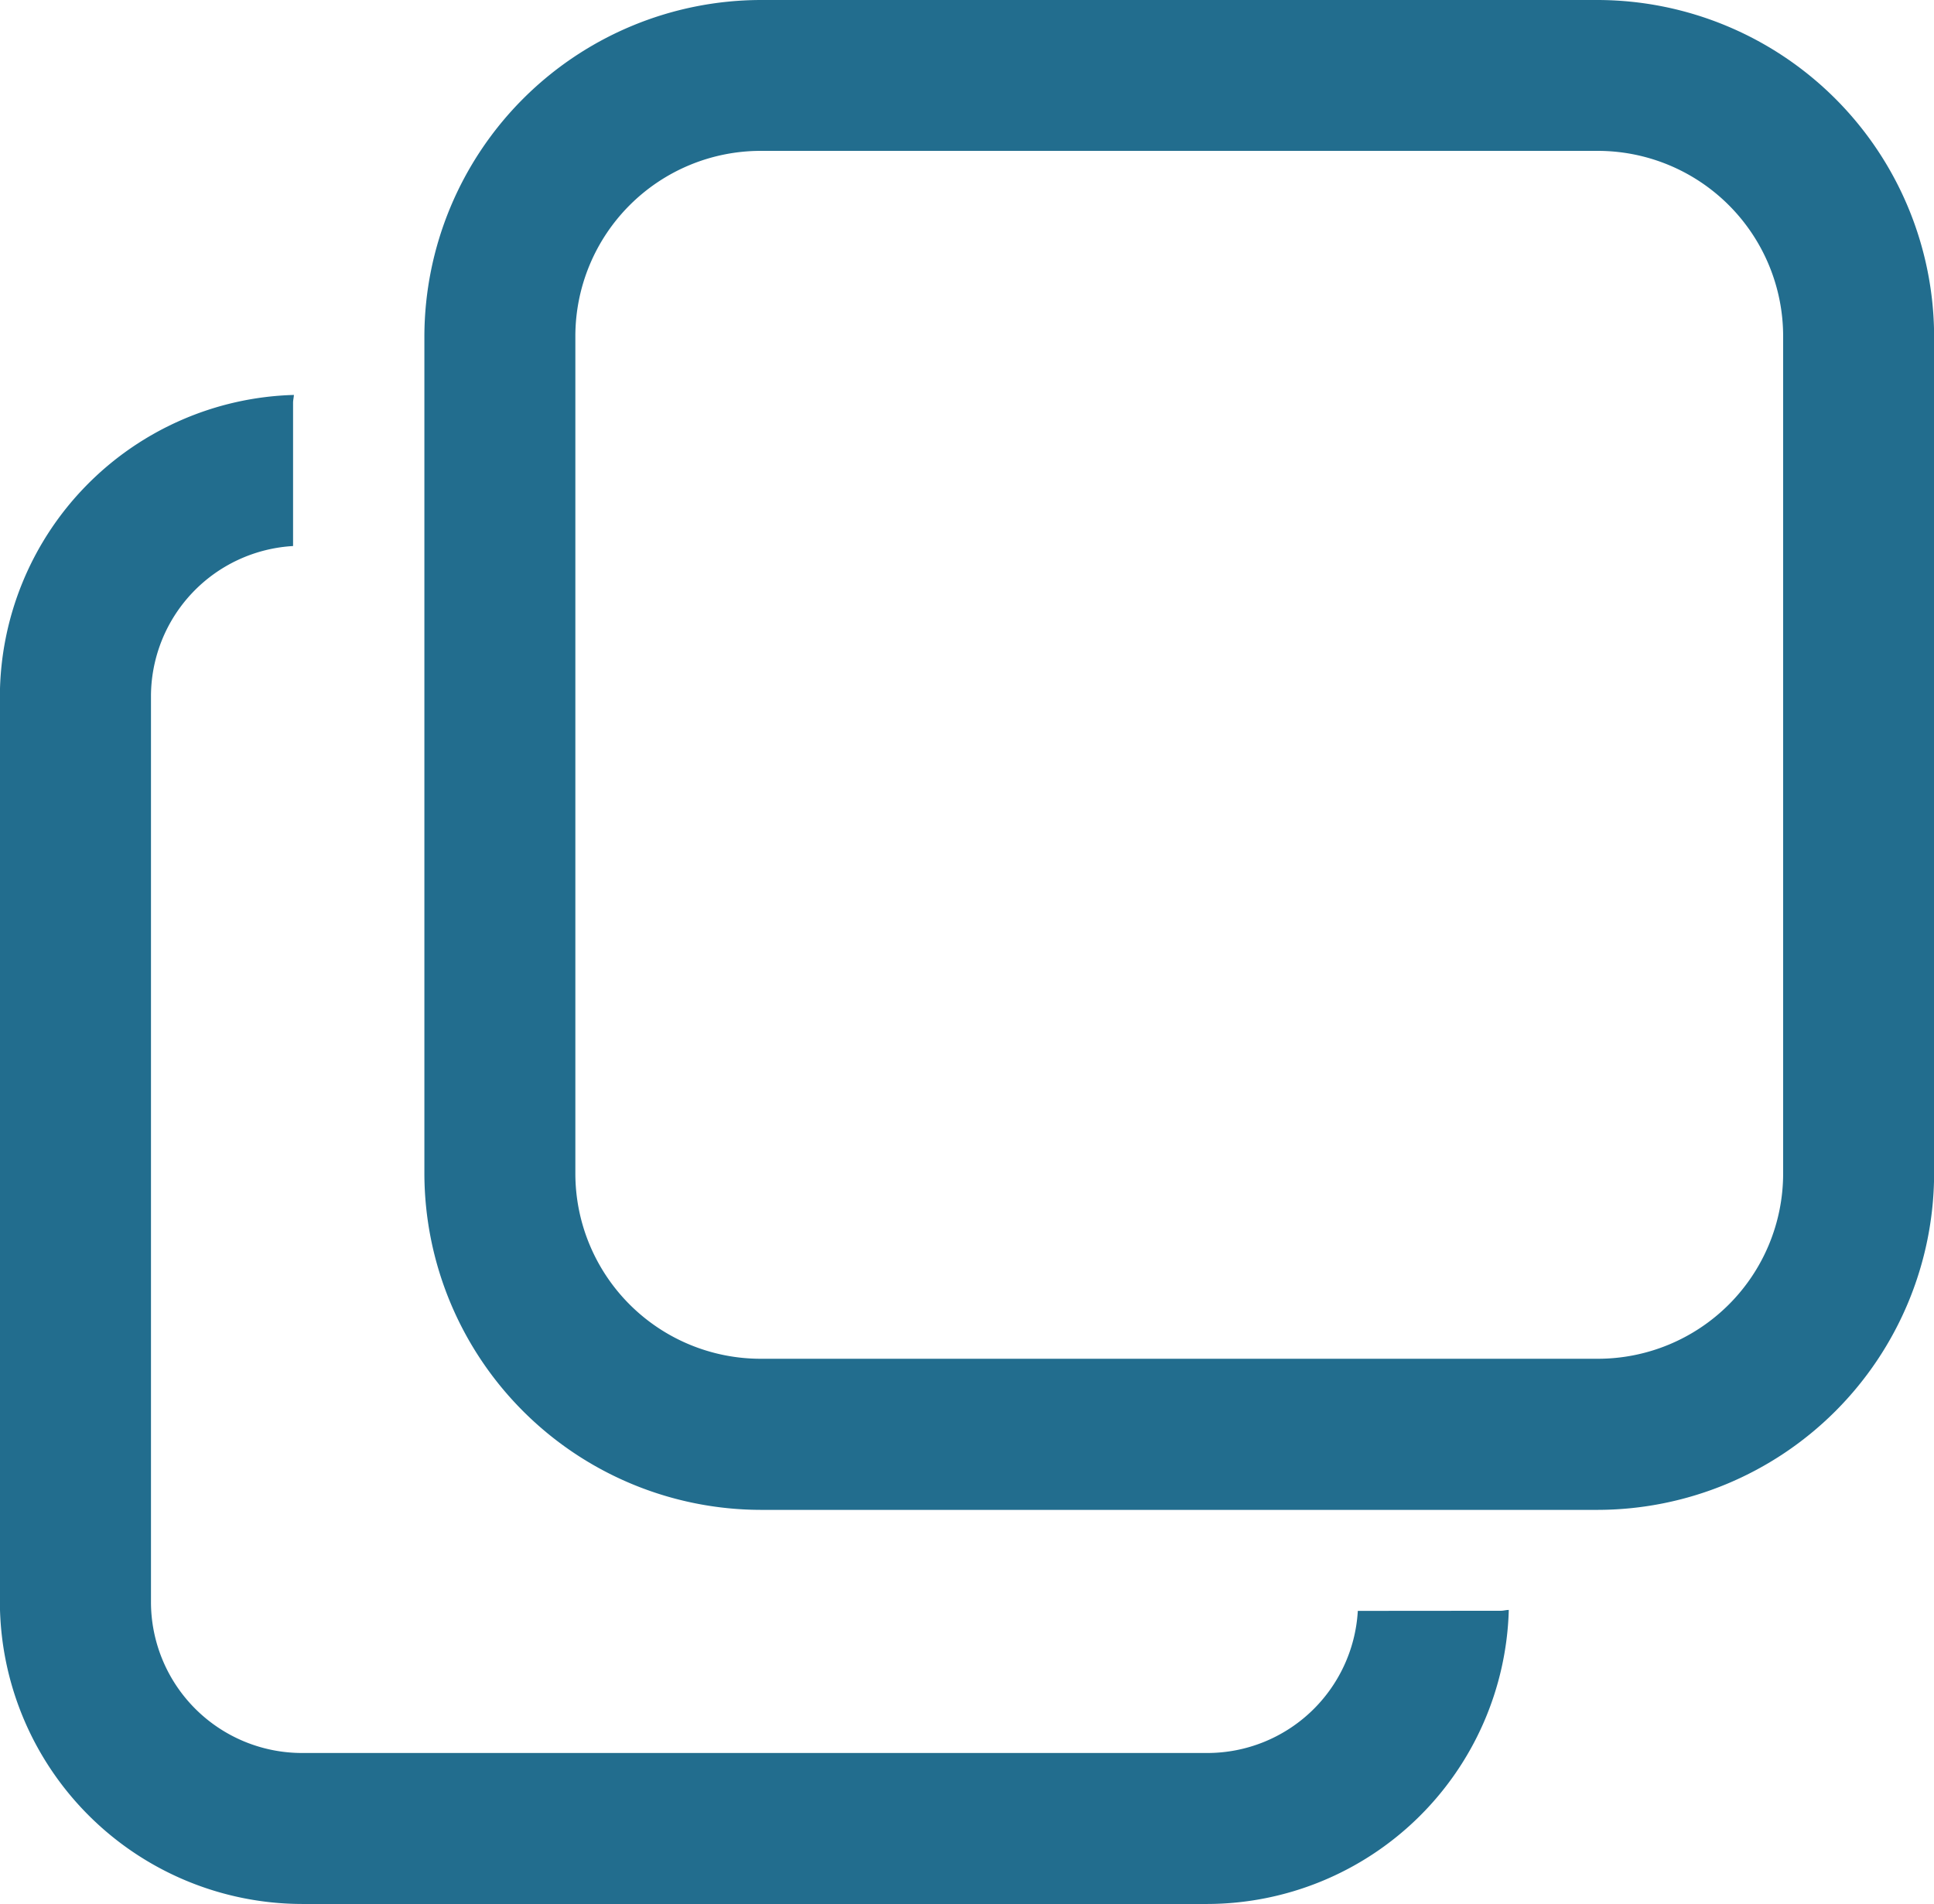
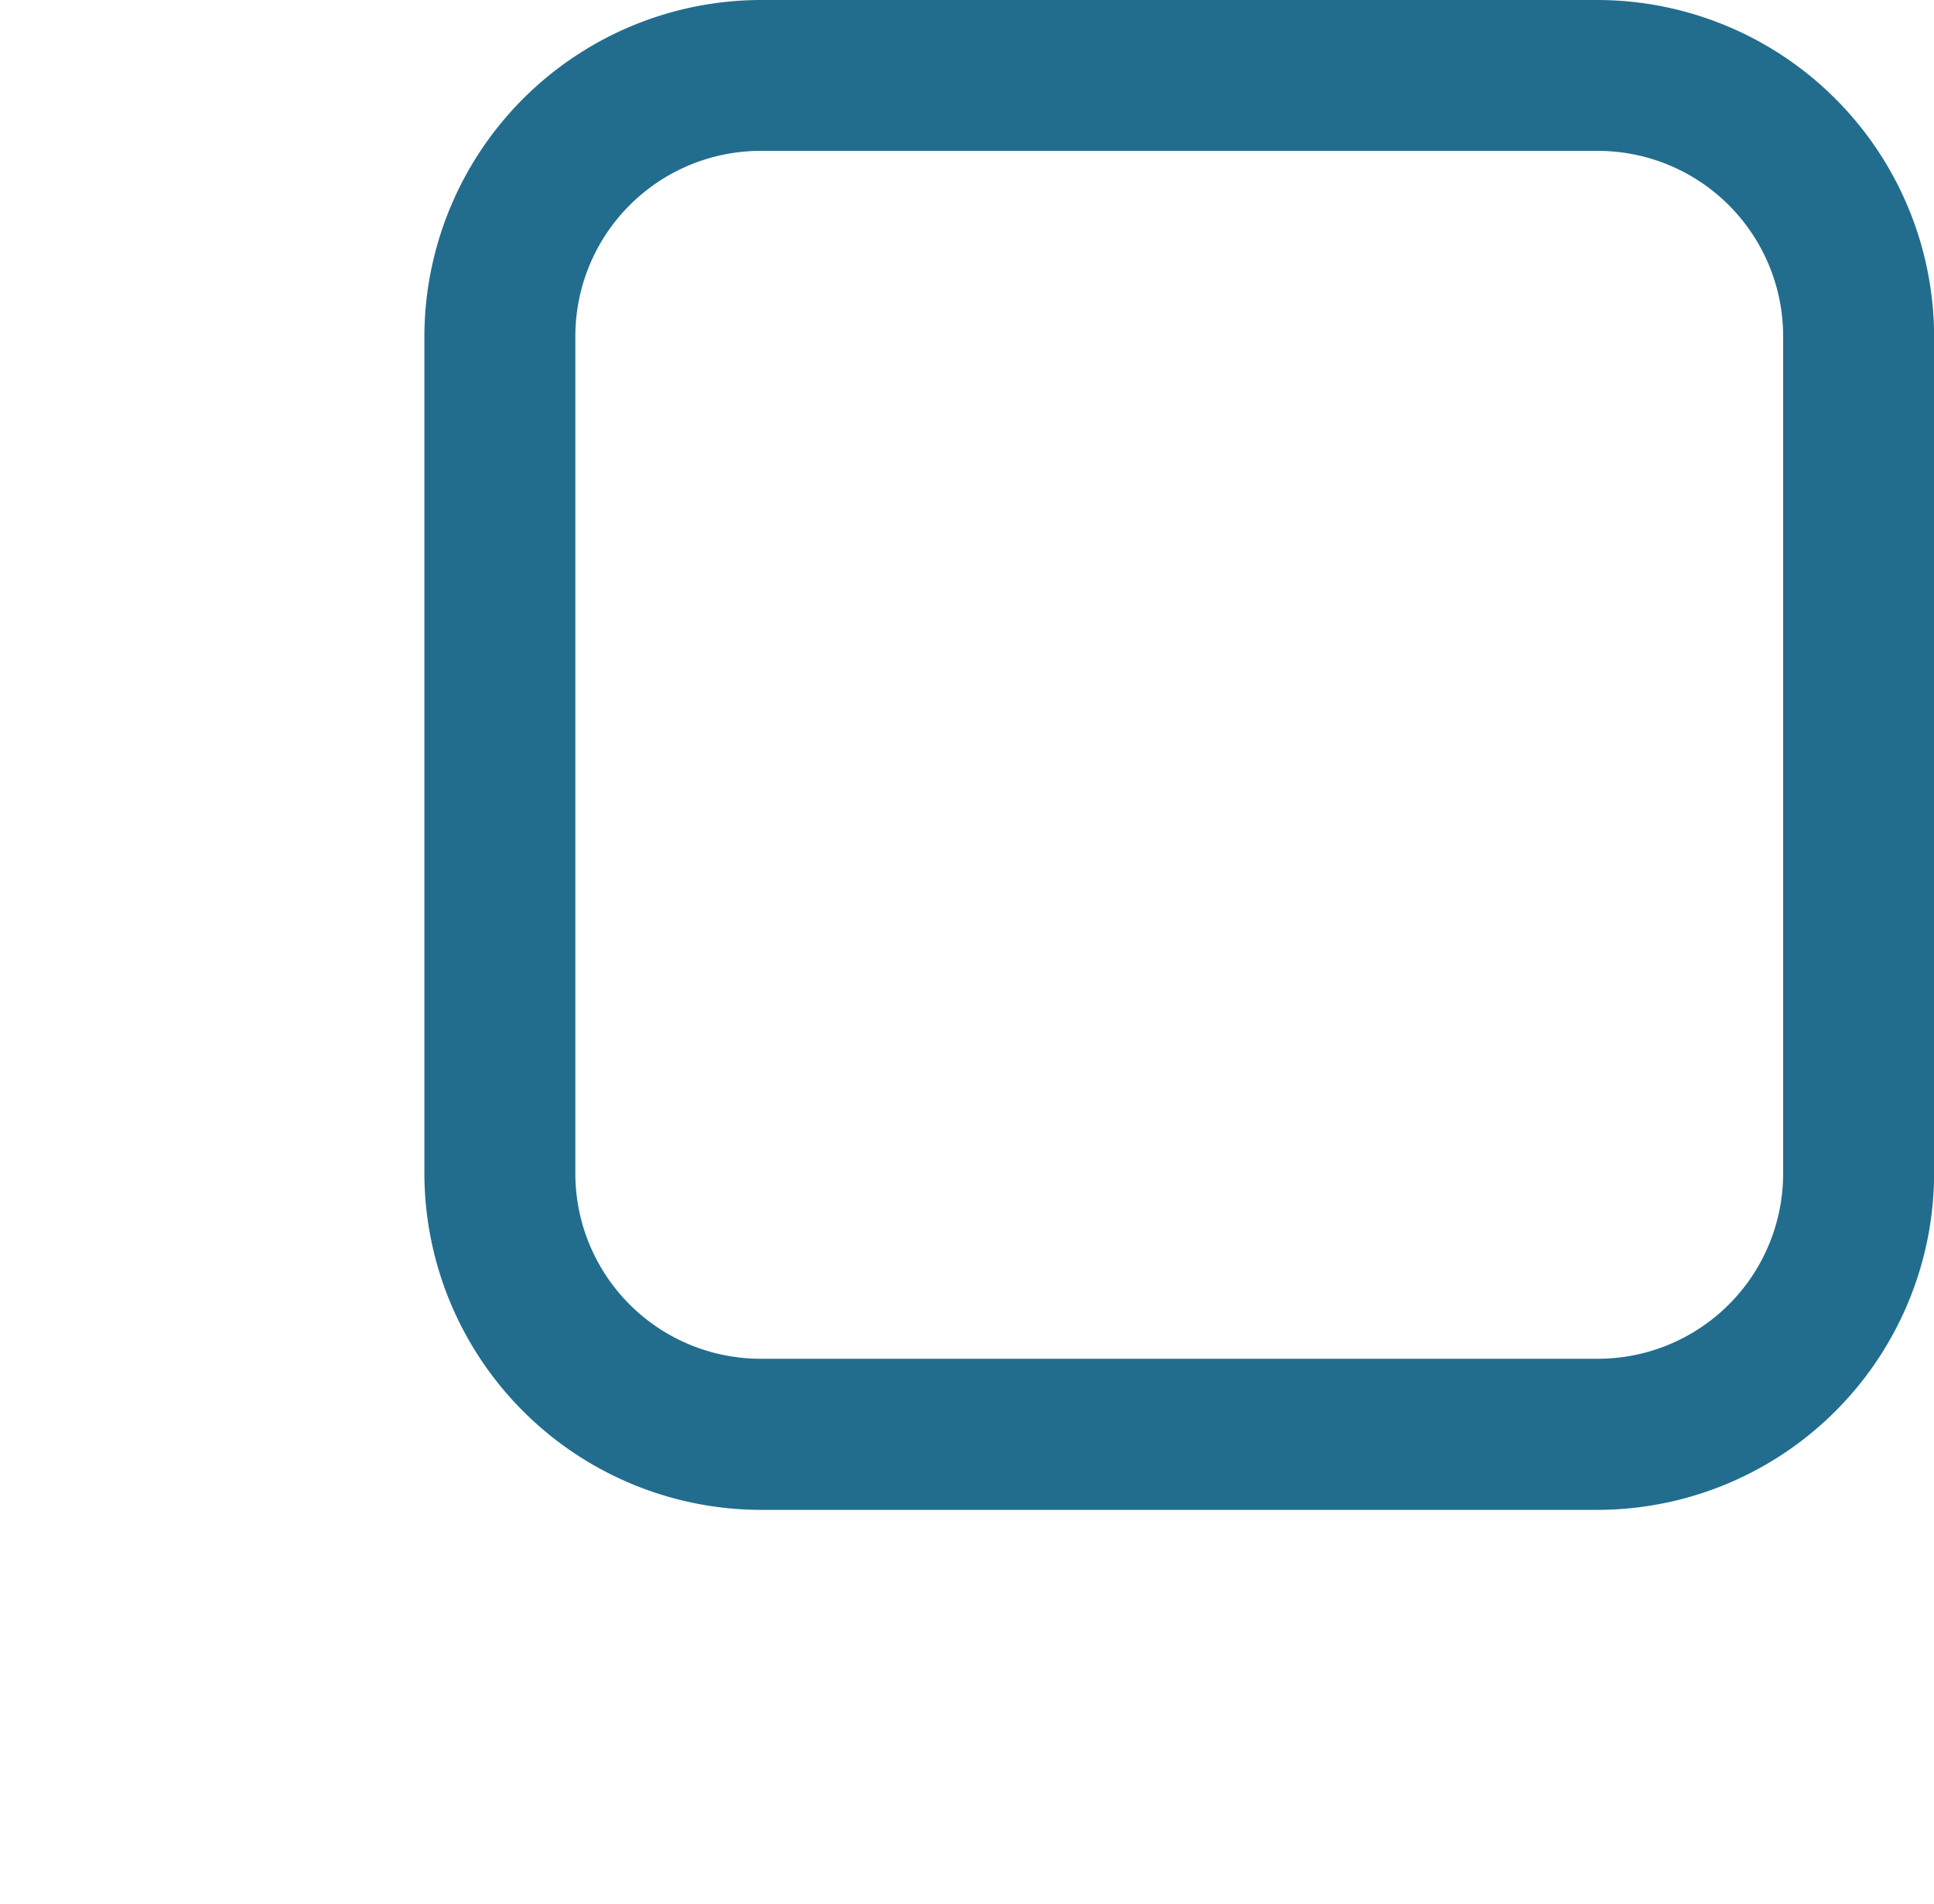
<svg xmlns="http://www.w3.org/2000/svg" width="16.333" height="16.079">
-   <path d="M11.467 13.603a1.273 1.273 0 01-1.267 1.2H2.55a1.276 1.276 0 01-1.275-1.275v-7.65a1.273 1.273 0 011.2-1.267V3.402c0-.023.006-.045.007-.067A2.554 2.554 0 00-.001 5.878v7.65a2.557 2.557 0 002.55 2.55h7.65a2.553 2.553 0 002.543-2.483c-.022 0-.044.007-.067.007z" fill="#226d8e" />
  <path d="M13.495 0H6.423a2.847 2.847 0 00-2.839 2.839v7.073a2.846 2.846 0 002.839 2.838h7.072a2.846 2.846 0 002.839-2.838V2.839A2.847 2.847 0 0013.495 0zm1.564 9.911a1.565 1.565 0 01-1.564 1.563H6.423a1.565 1.565 0 01-1.564-1.563V2.838a1.566 1.566 0 011.564-1.564h7.072a1.566 1.566 0 011.564 1.564z" fill="#226d8e" />
</svg>